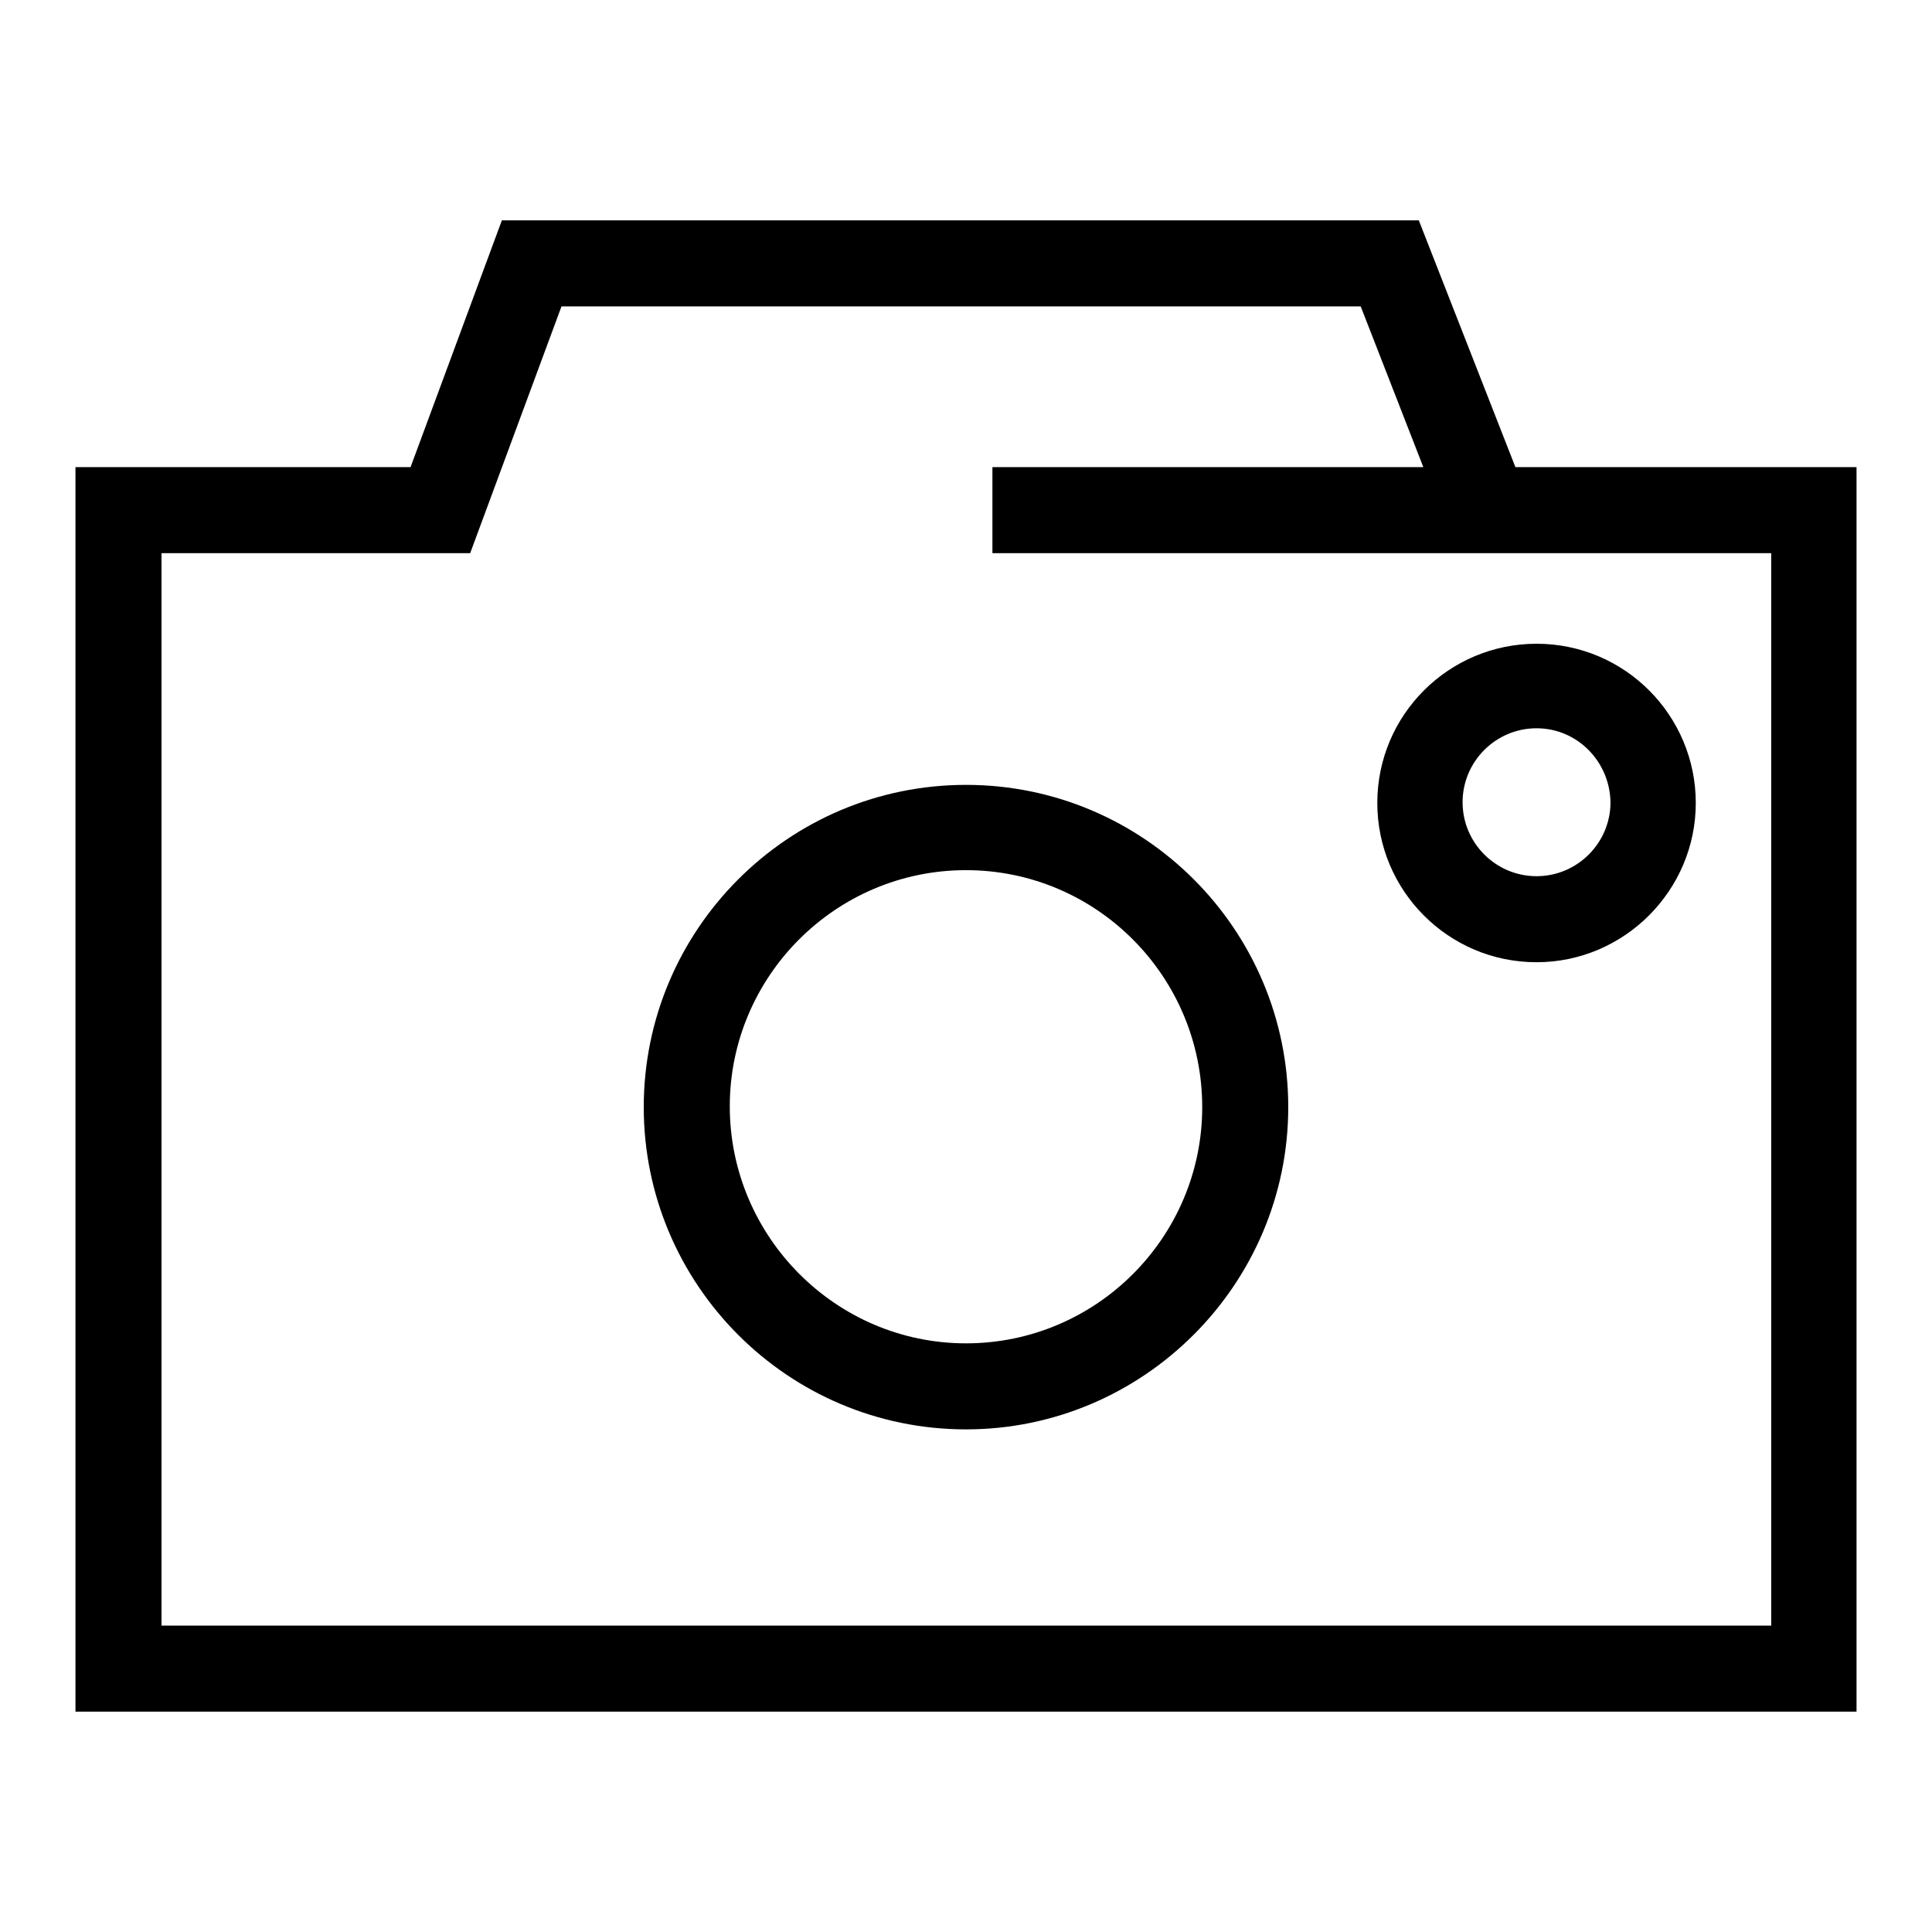
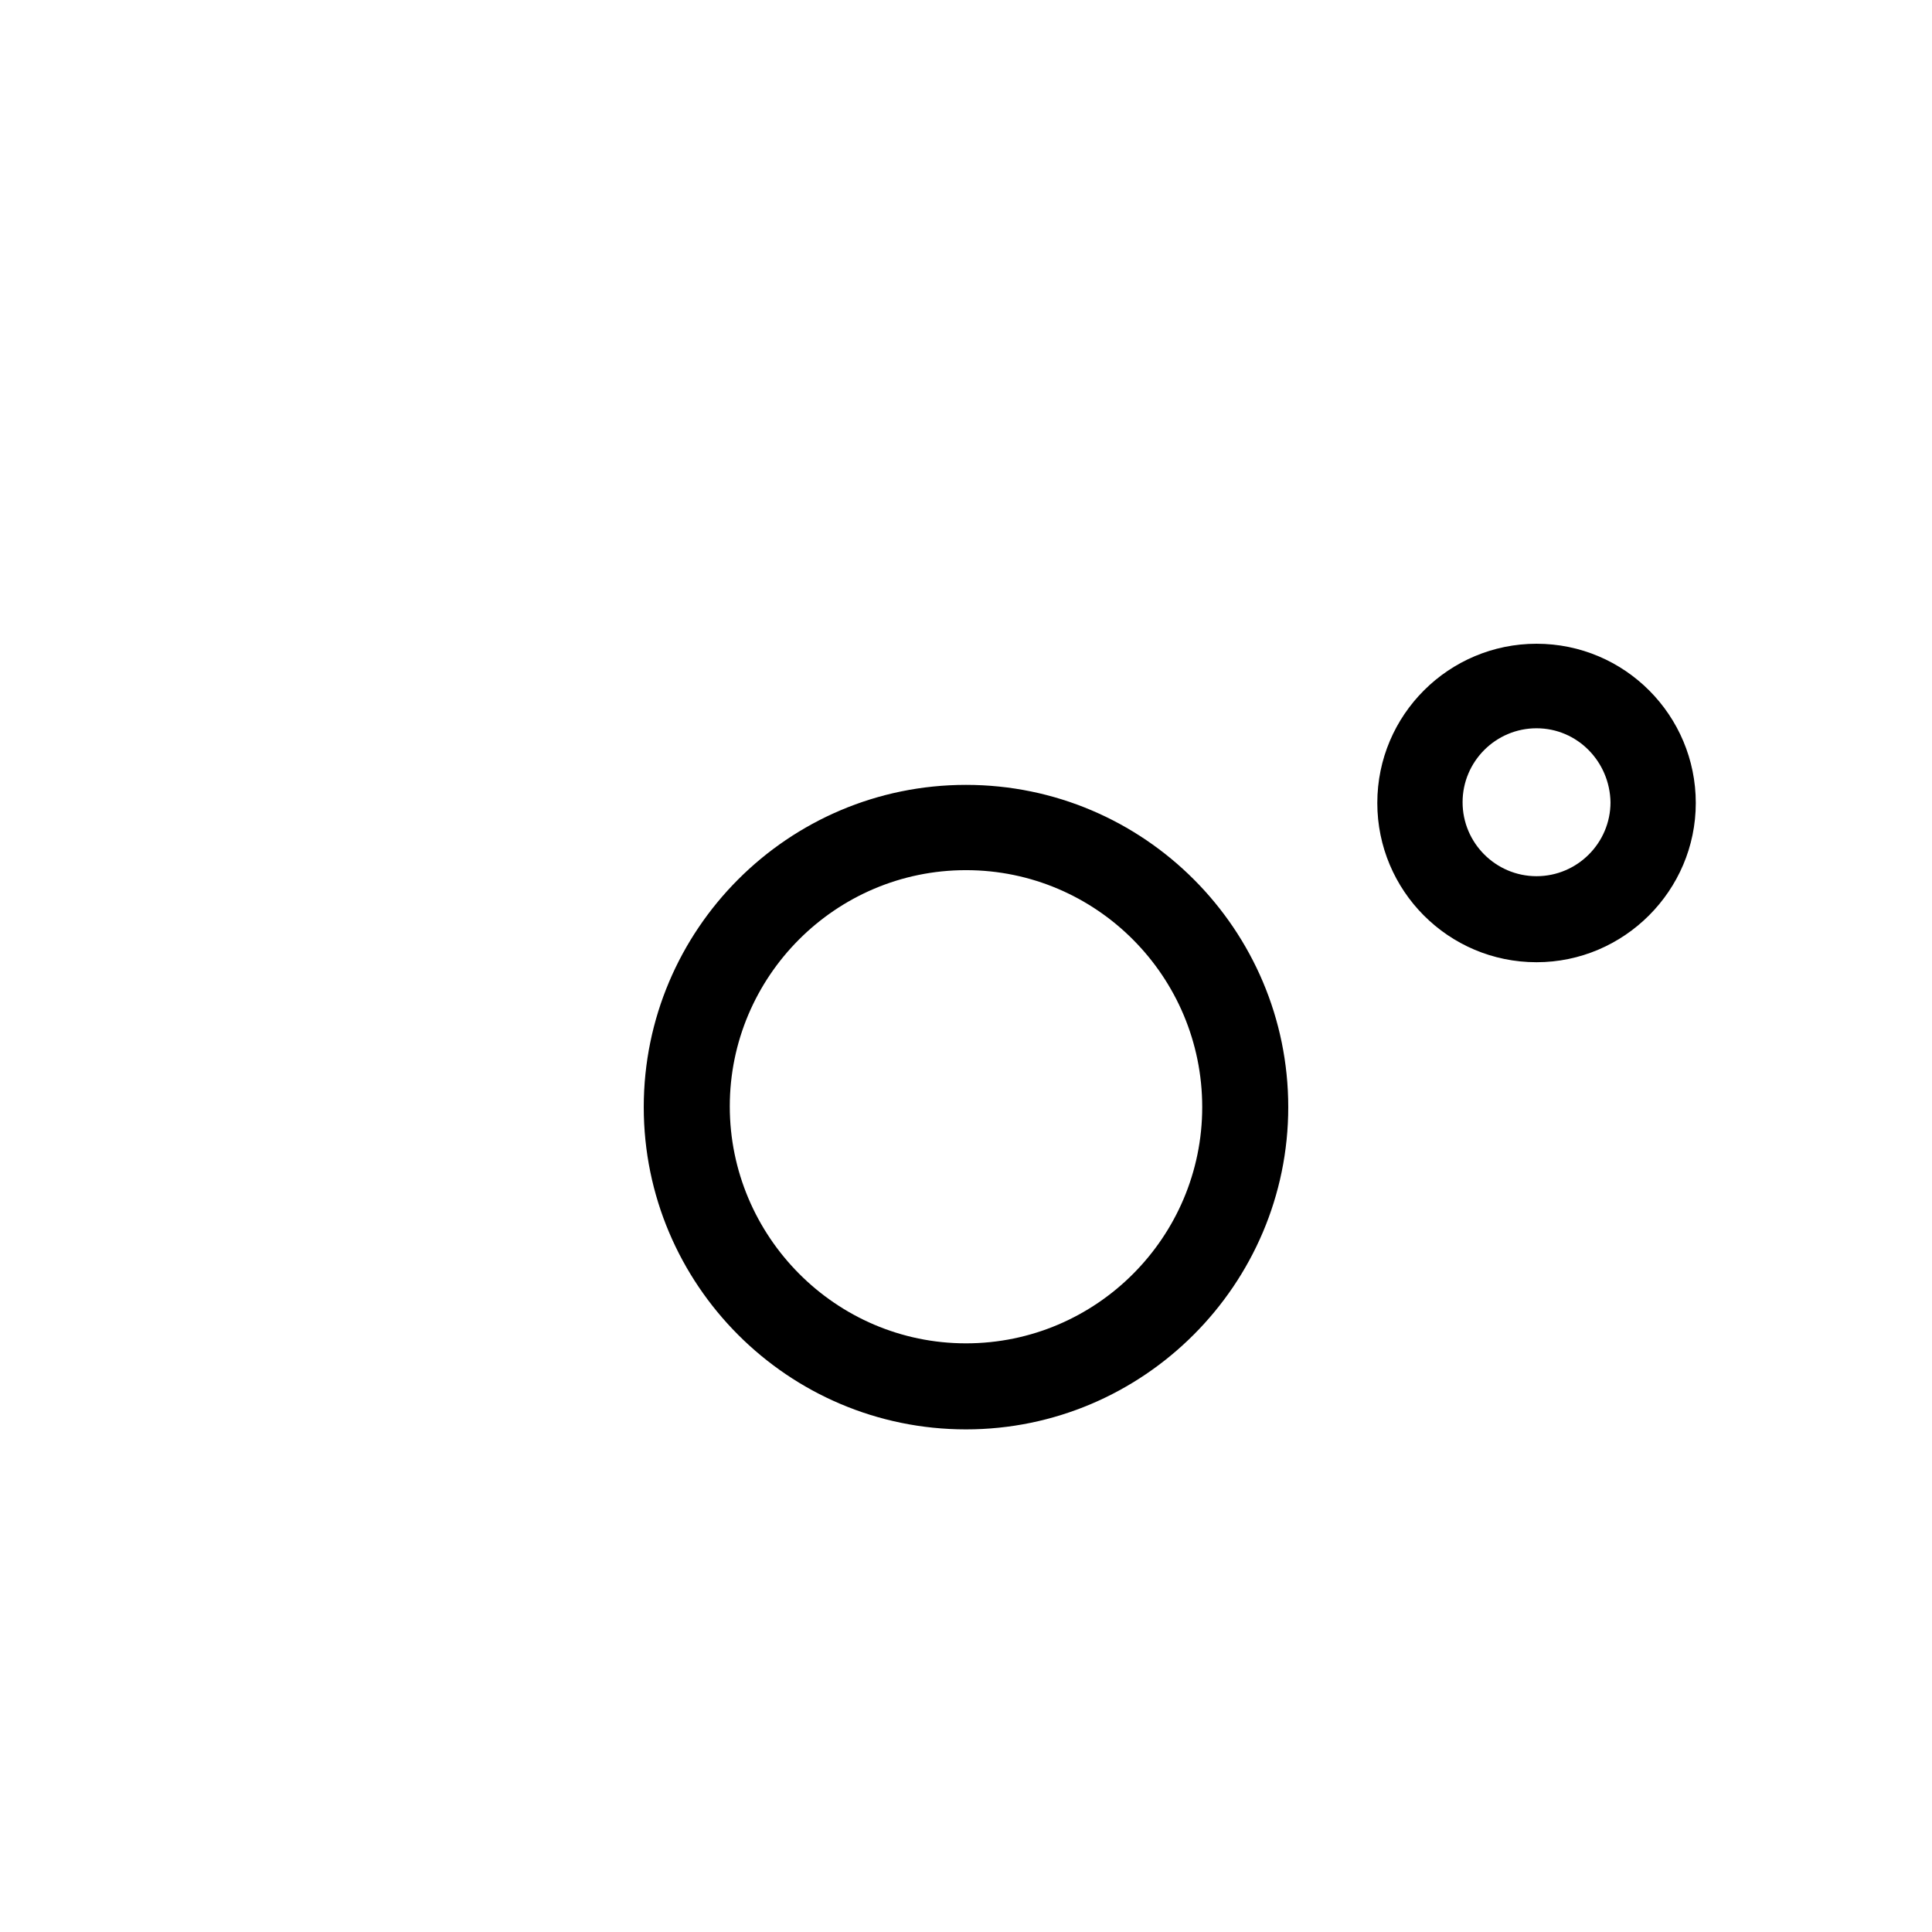
<svg xmlns="http://www.w3.org/2000/svg" version="1.1" x="0px" y="0px" viewBox="0 0 256 256" enable-background="new 0 0 256 256" xml:space="preserve">
  <g>
-     <path fill="#000000" d="M246,226.8H10V61.9h44.4l12.1-32.7H188l12.8,32.7H246V226.8z M21.4,215.4h213.3V73.3H131.5V61.9h57.1 l-8.3-21.3H74.4L62.3,73.3H21.4V215.4z" />
    <path fill="#000000" d="M128,189.4c-23.6,0-42.7-19.2-42.7-42.7c0-23.5,19.1-42.7,42.7-42.7s42.7,19.2,42.7,42.7 C170.7,170.2,151.5,189.4,128,189.4z M128,115.3c-17.3,0-31.3,14.1-31.3,31.3S110.7,178,128,178s31.3-14.1,31.3-31.3 C159.3,129.4,145.3,115.3,128,115.3z M203.6,127.5c-11.7,0-21.1-9.5-21.1-21.1c0-11.7,9.5-21.1,21.1-21.1 c11.7,0,21.1,9.5,21.1,21.1C224.7,118,215.2,127.5,203.6,127.5z M203.6,96.5c-5.4,0-9.8,4.4-9.8,9.8c0,5.4,4.4,9.8,9.8,9.8 c5.4,0,9.8-4.4,9.8-9.8C213.3,100.9,209,96.5,203.6,96.5z" />
  </g>
</svg>